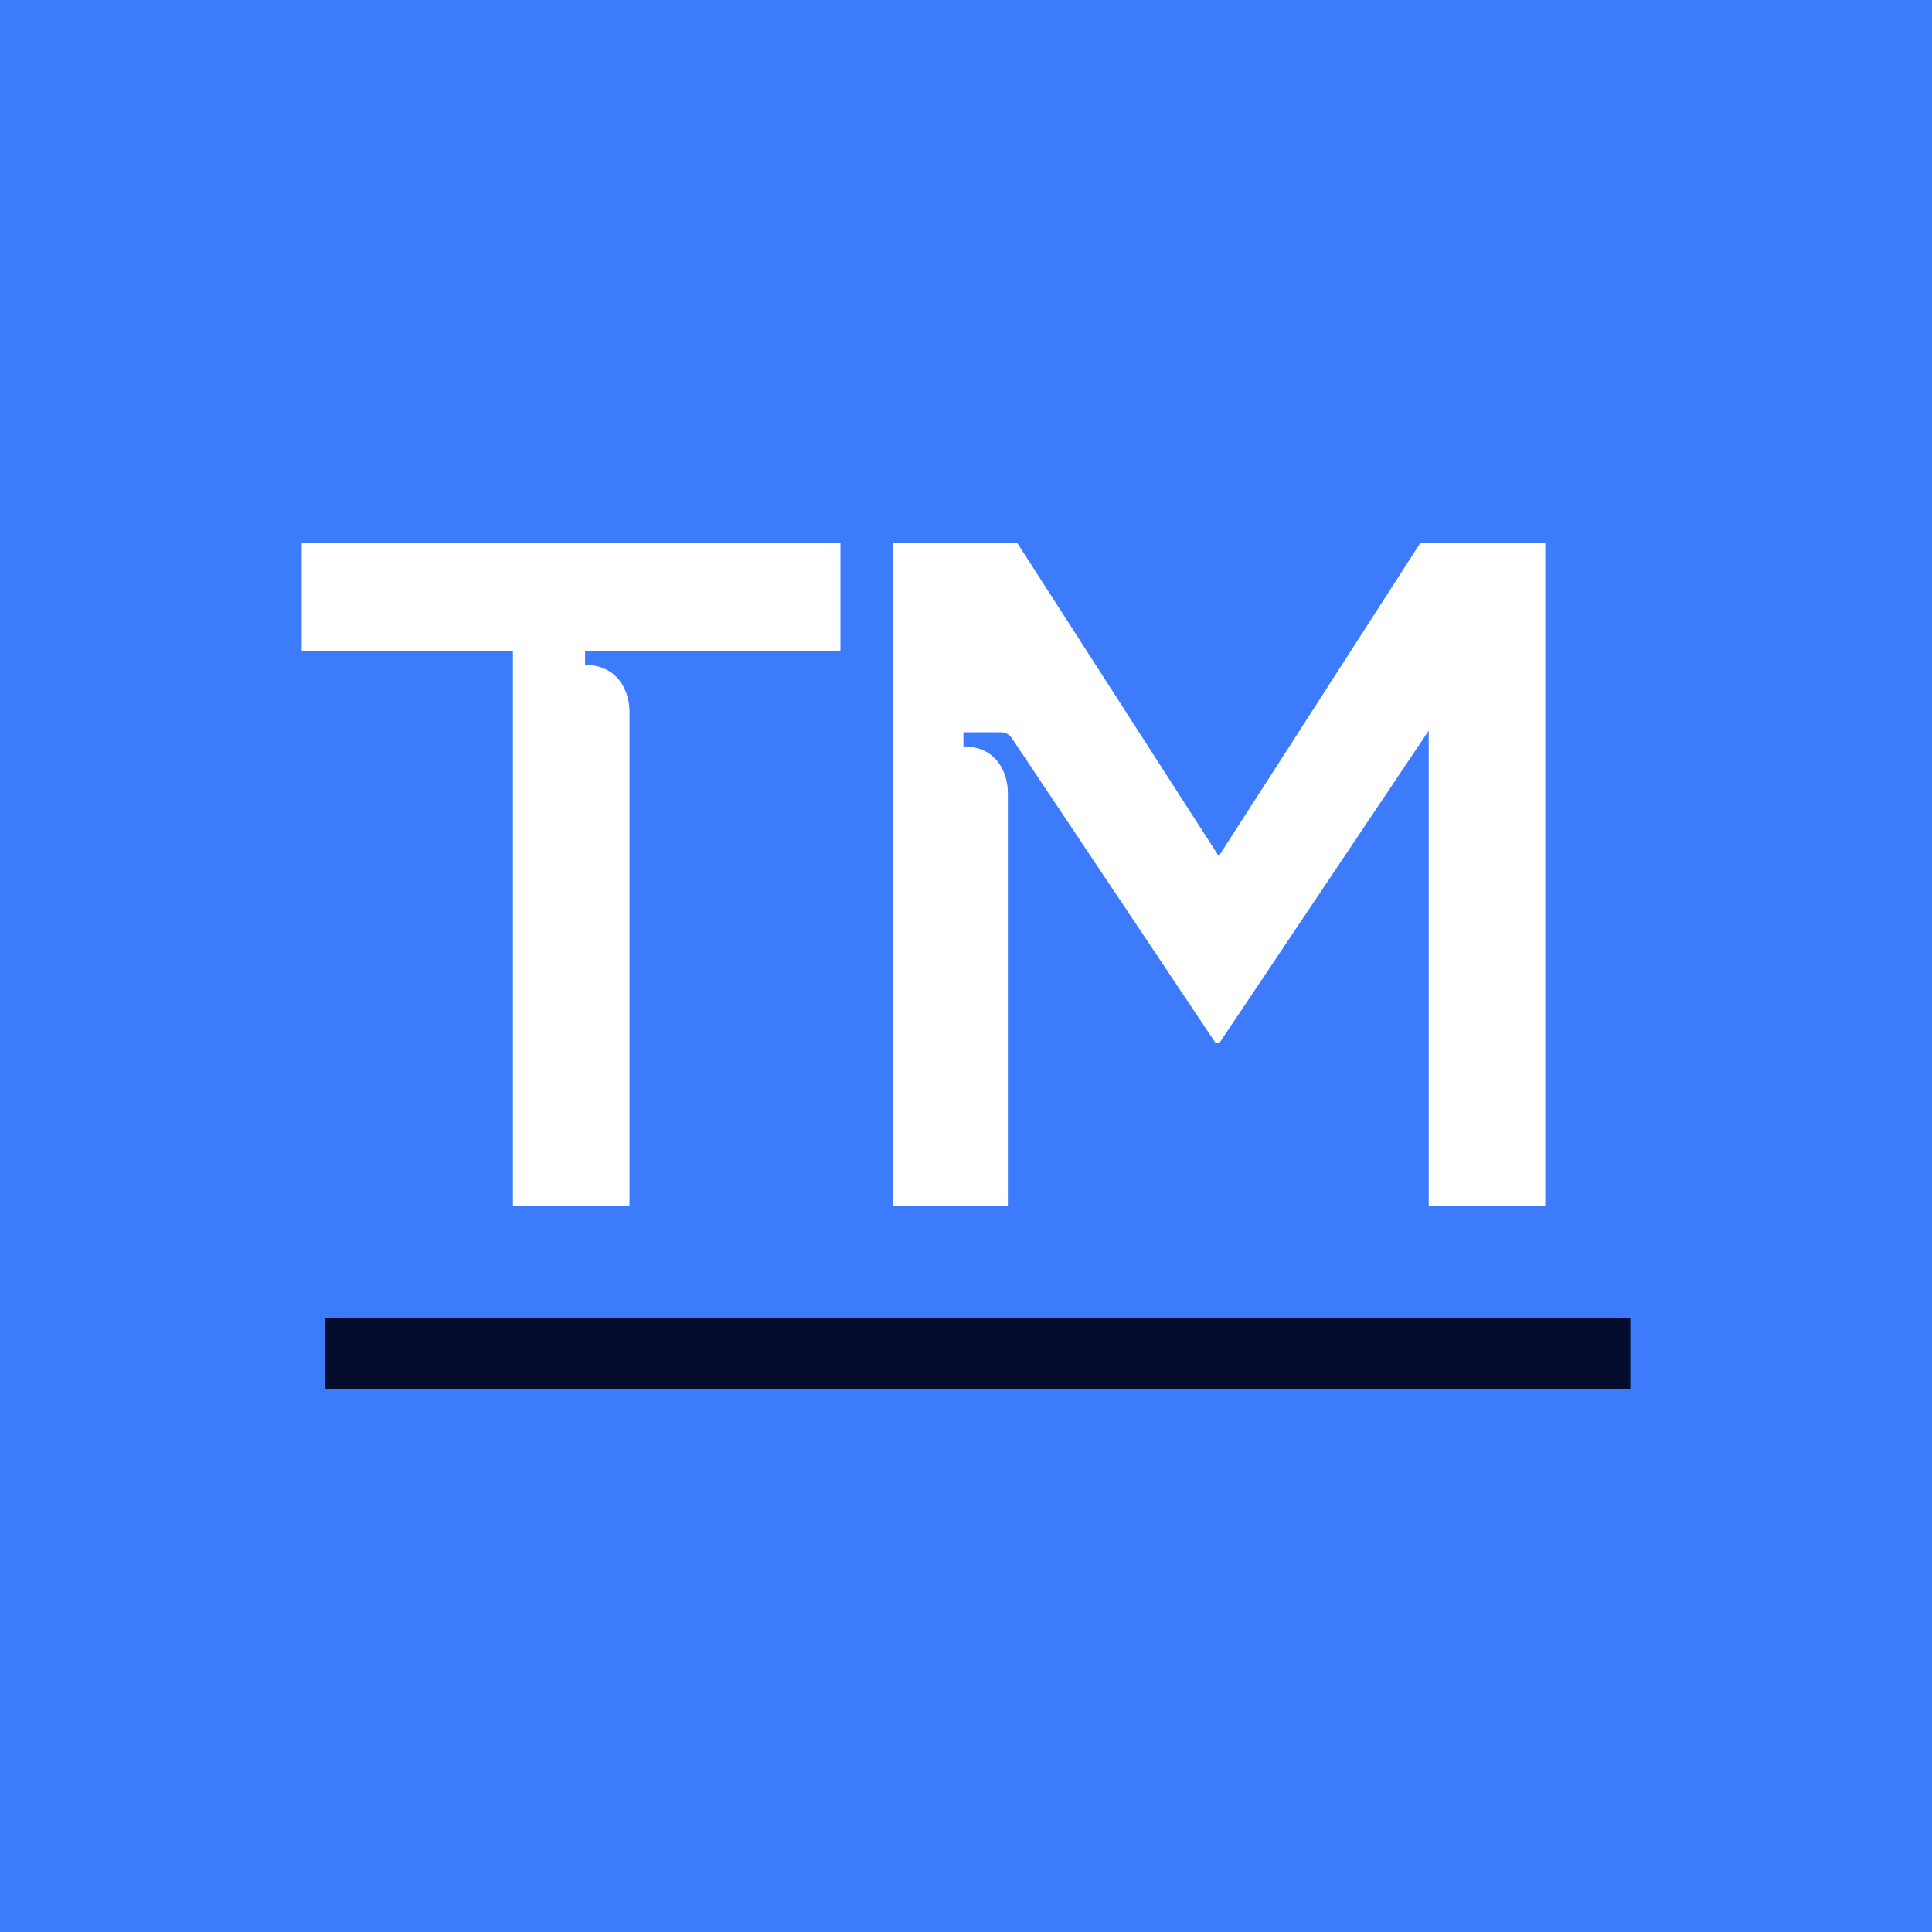
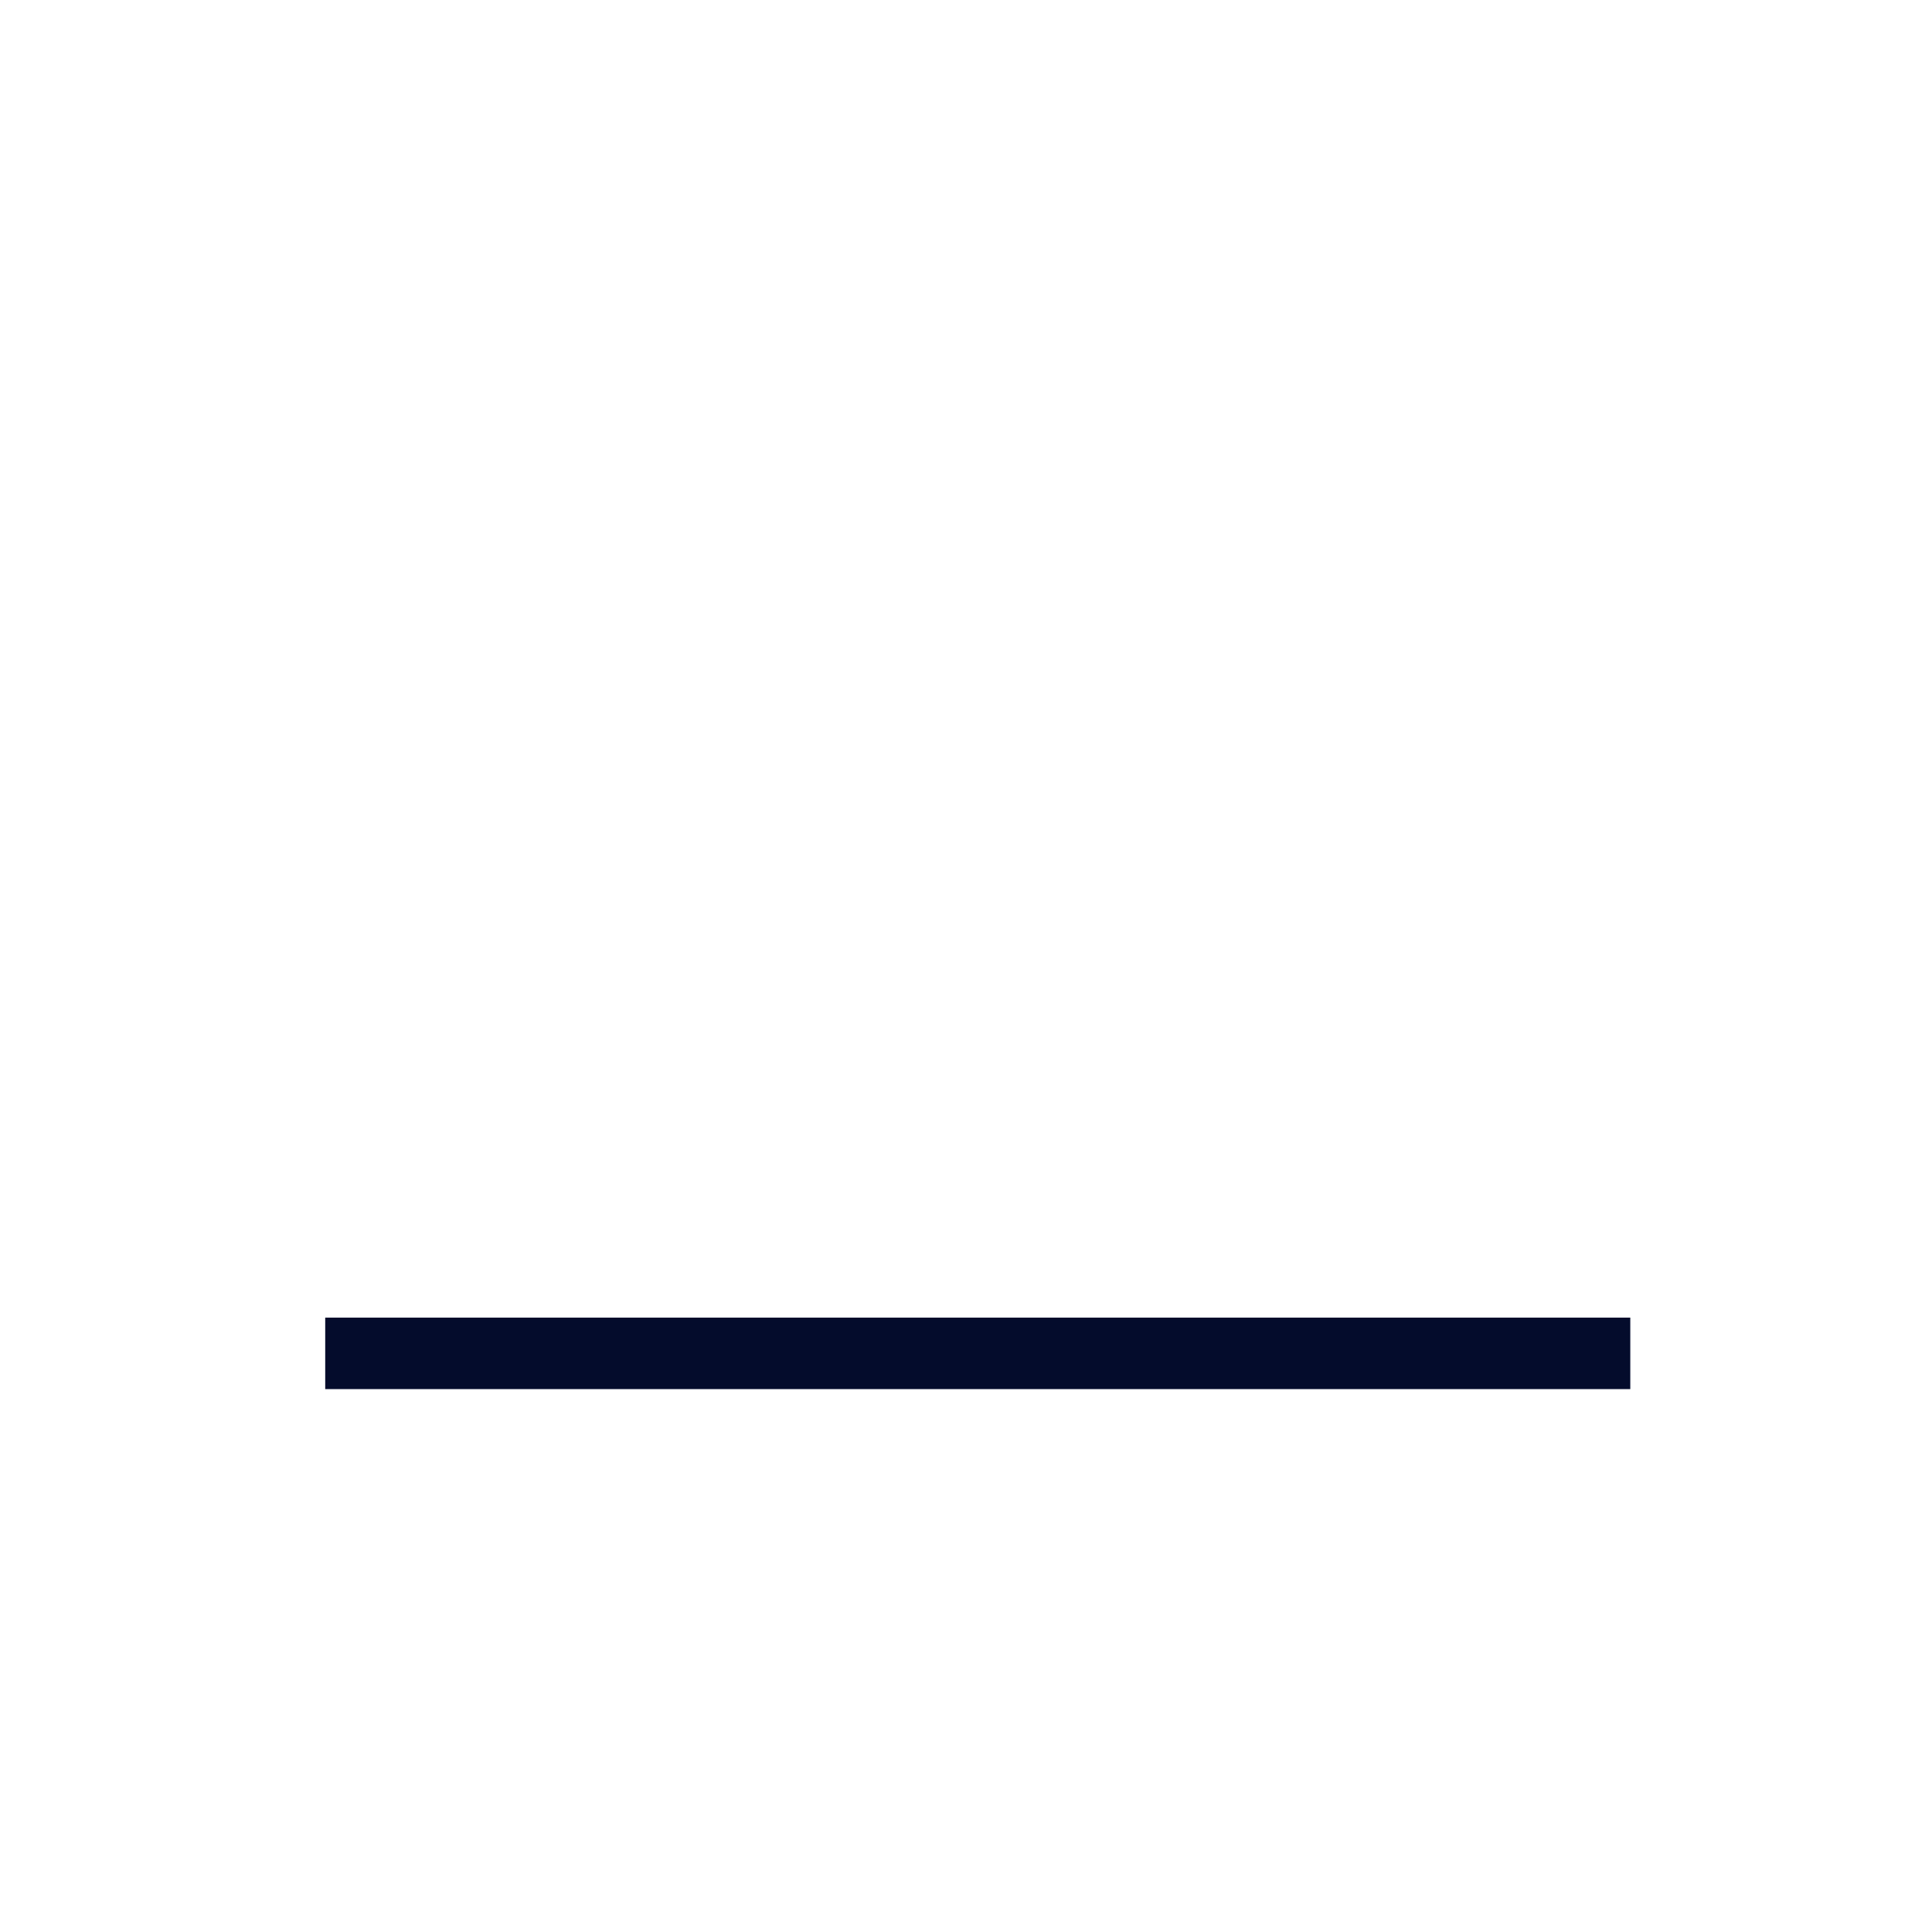
<svg xmlns="http://www.w3.org/2000/svg" id="Camada_2" data-name="Camada 2" viewBox="0 0 60 60">
  <defs>
    <style>
      .cls-1 {
        fill: #040c2c;
      }

      .cls-2 {
        fill: #fff;
      }

      .cls-3 {
        fill: #3c7cfc;
      }
    </style>
  </defs>
  <g id="Camada_1-2" data-name="Camada 1">
    <g>
-       <rect class="cls-3" width="60" height="60" />
      <g id="Layer_2" data-name="Layer 2">
        <g>
-           <path class="cls-2" d="M26.1,16.86v3.35h-7.93v.44c1,0,1.38.79,1.38,1.45v15.34h-3.62v-17.23h-6.56v-3.35h16.73ZM44.11,16.86c-2.09,3.24-4.17,6.49-6.26,9.73-2.09-3.24-4.17-6.49-6.26-9.73h-3.85v20.58h3.56v-12.81c0-.66-.37-1.45-1.38-1.45v-.44h1.17c.13,0,.26.07.33.18.82,1.23,1.64,2.45,2.46,3.68,1.29,1.93,2.58,3.86,3.87,5.79h.12c2.17-3.23,4.33-6.47,6.5-9.7v14.76h3.62v-20.58s-3.85,0-3.85,0Z" />
          <rect class="cls-1" x="10.1" y="40.92" width="40.53" height="2.22" />
        </g>
      </g>
    </g>
  </g>
</svg>